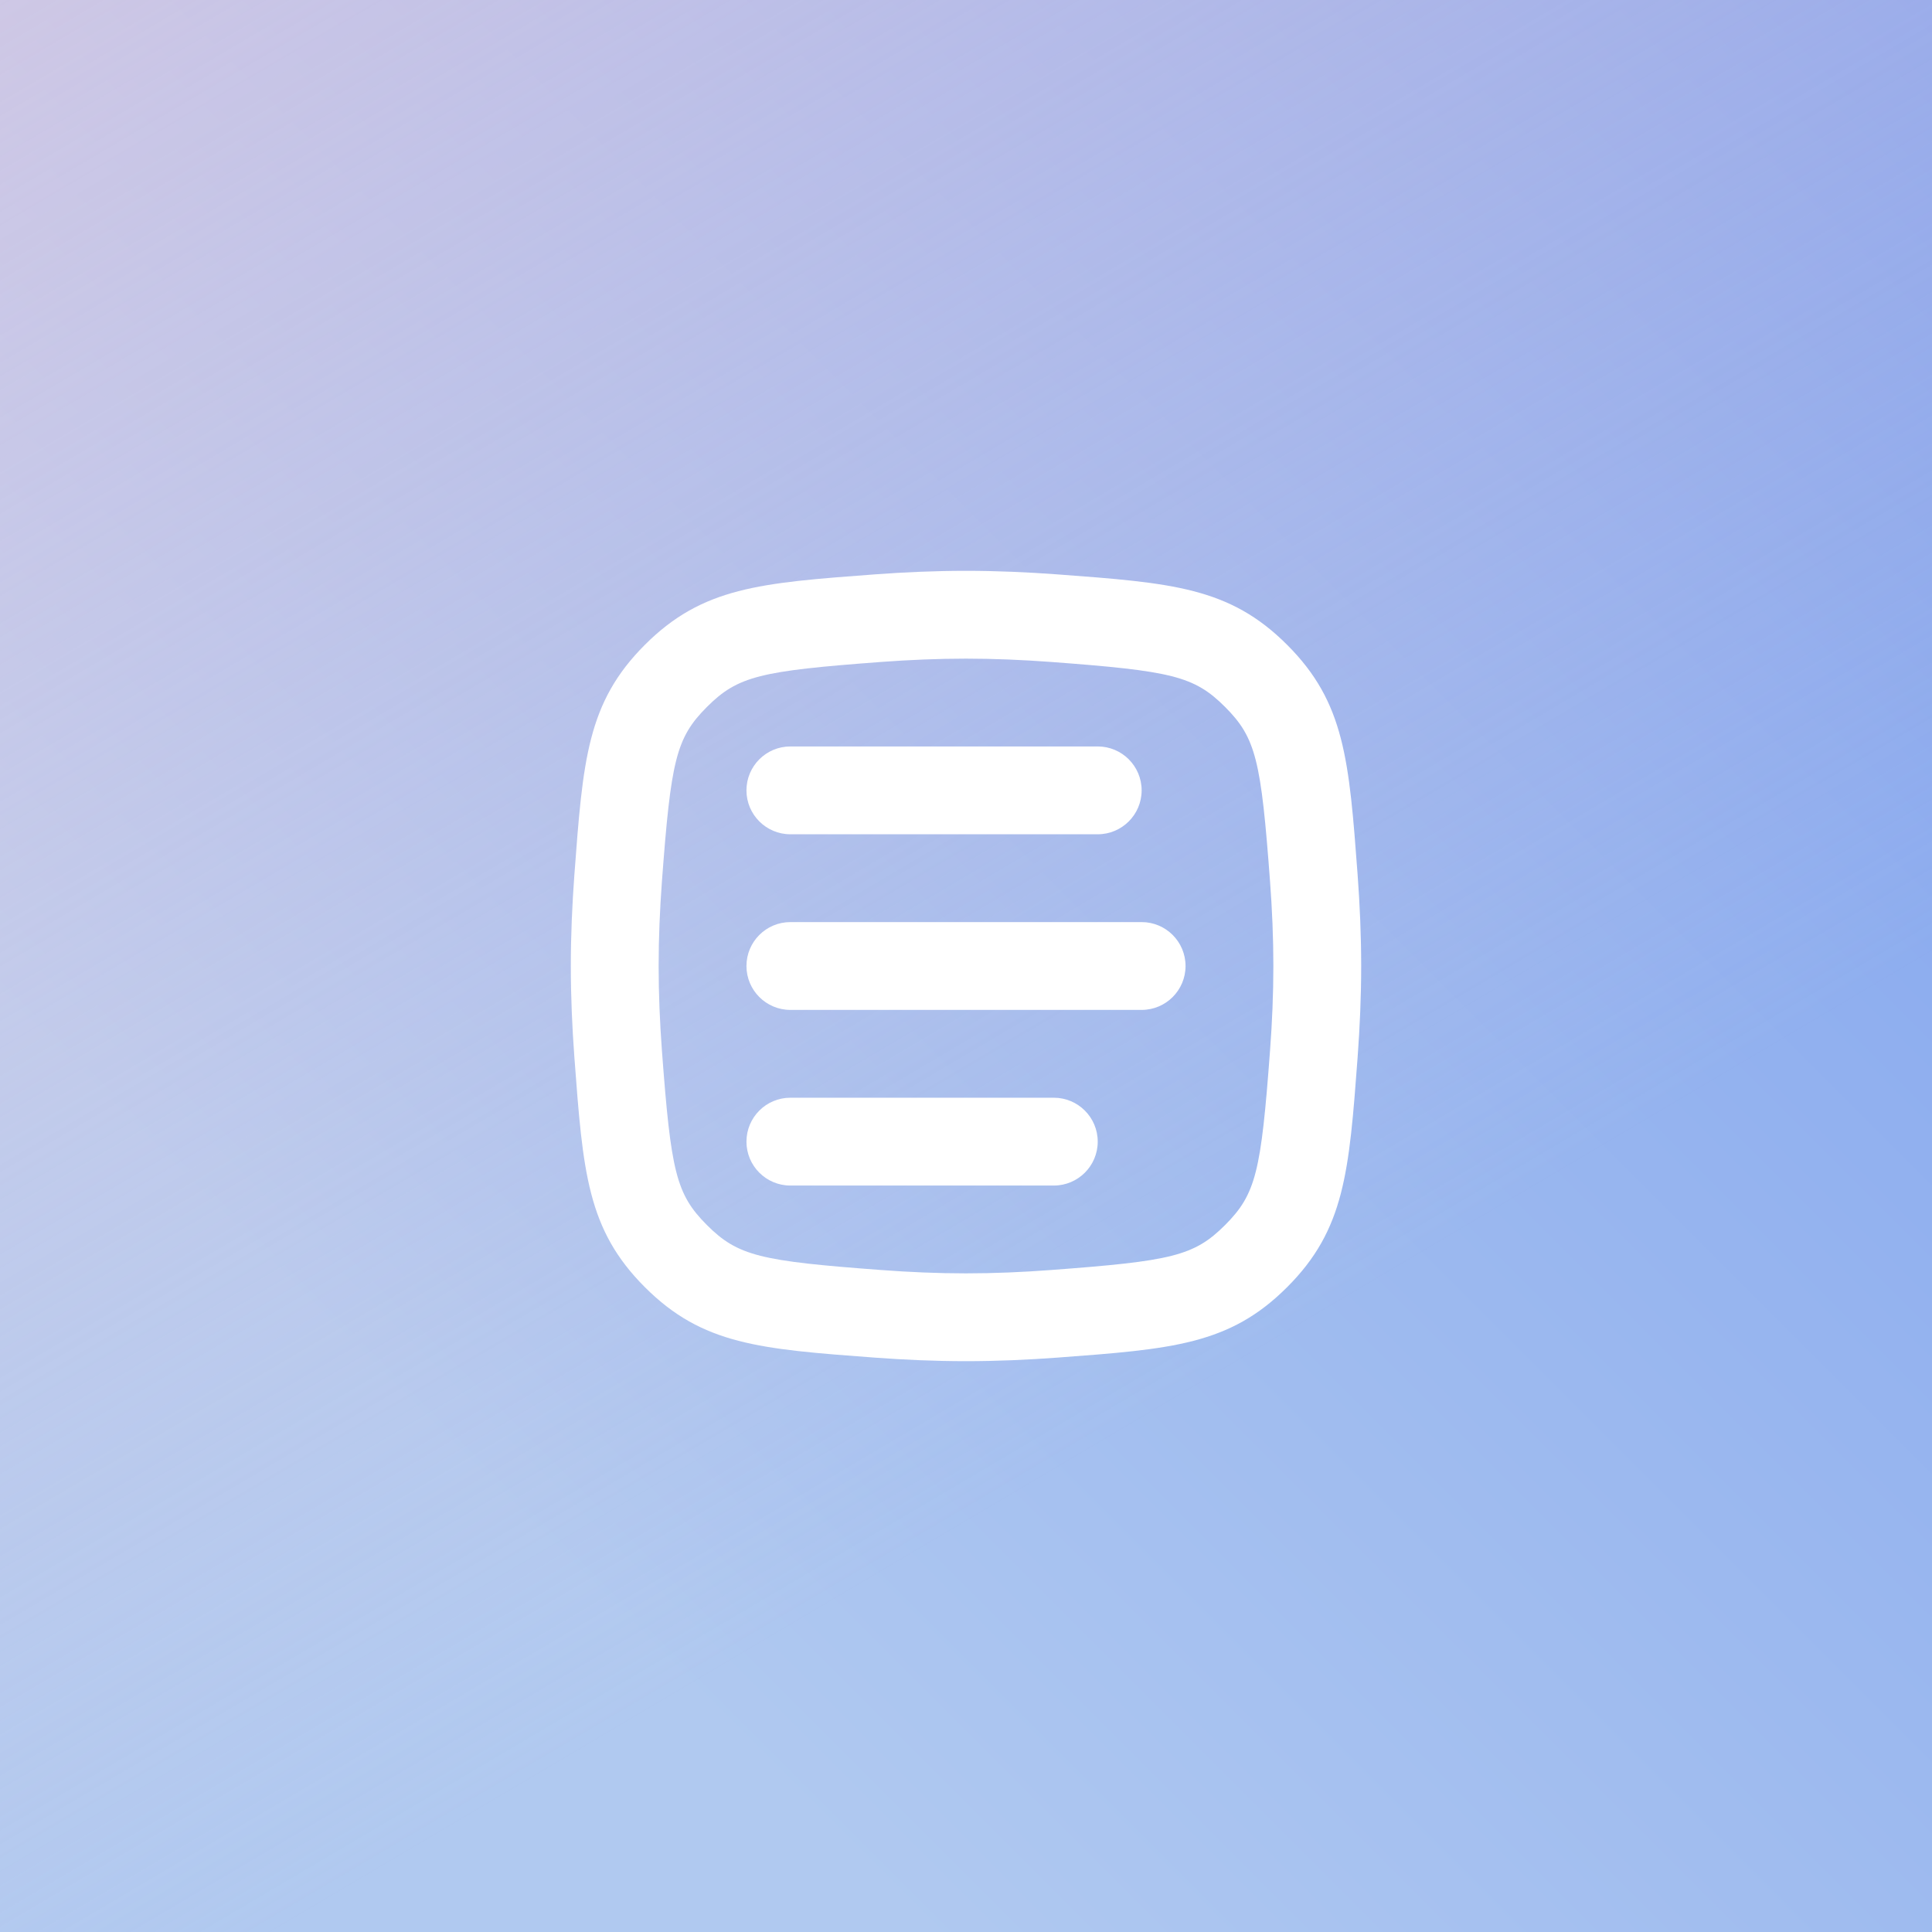
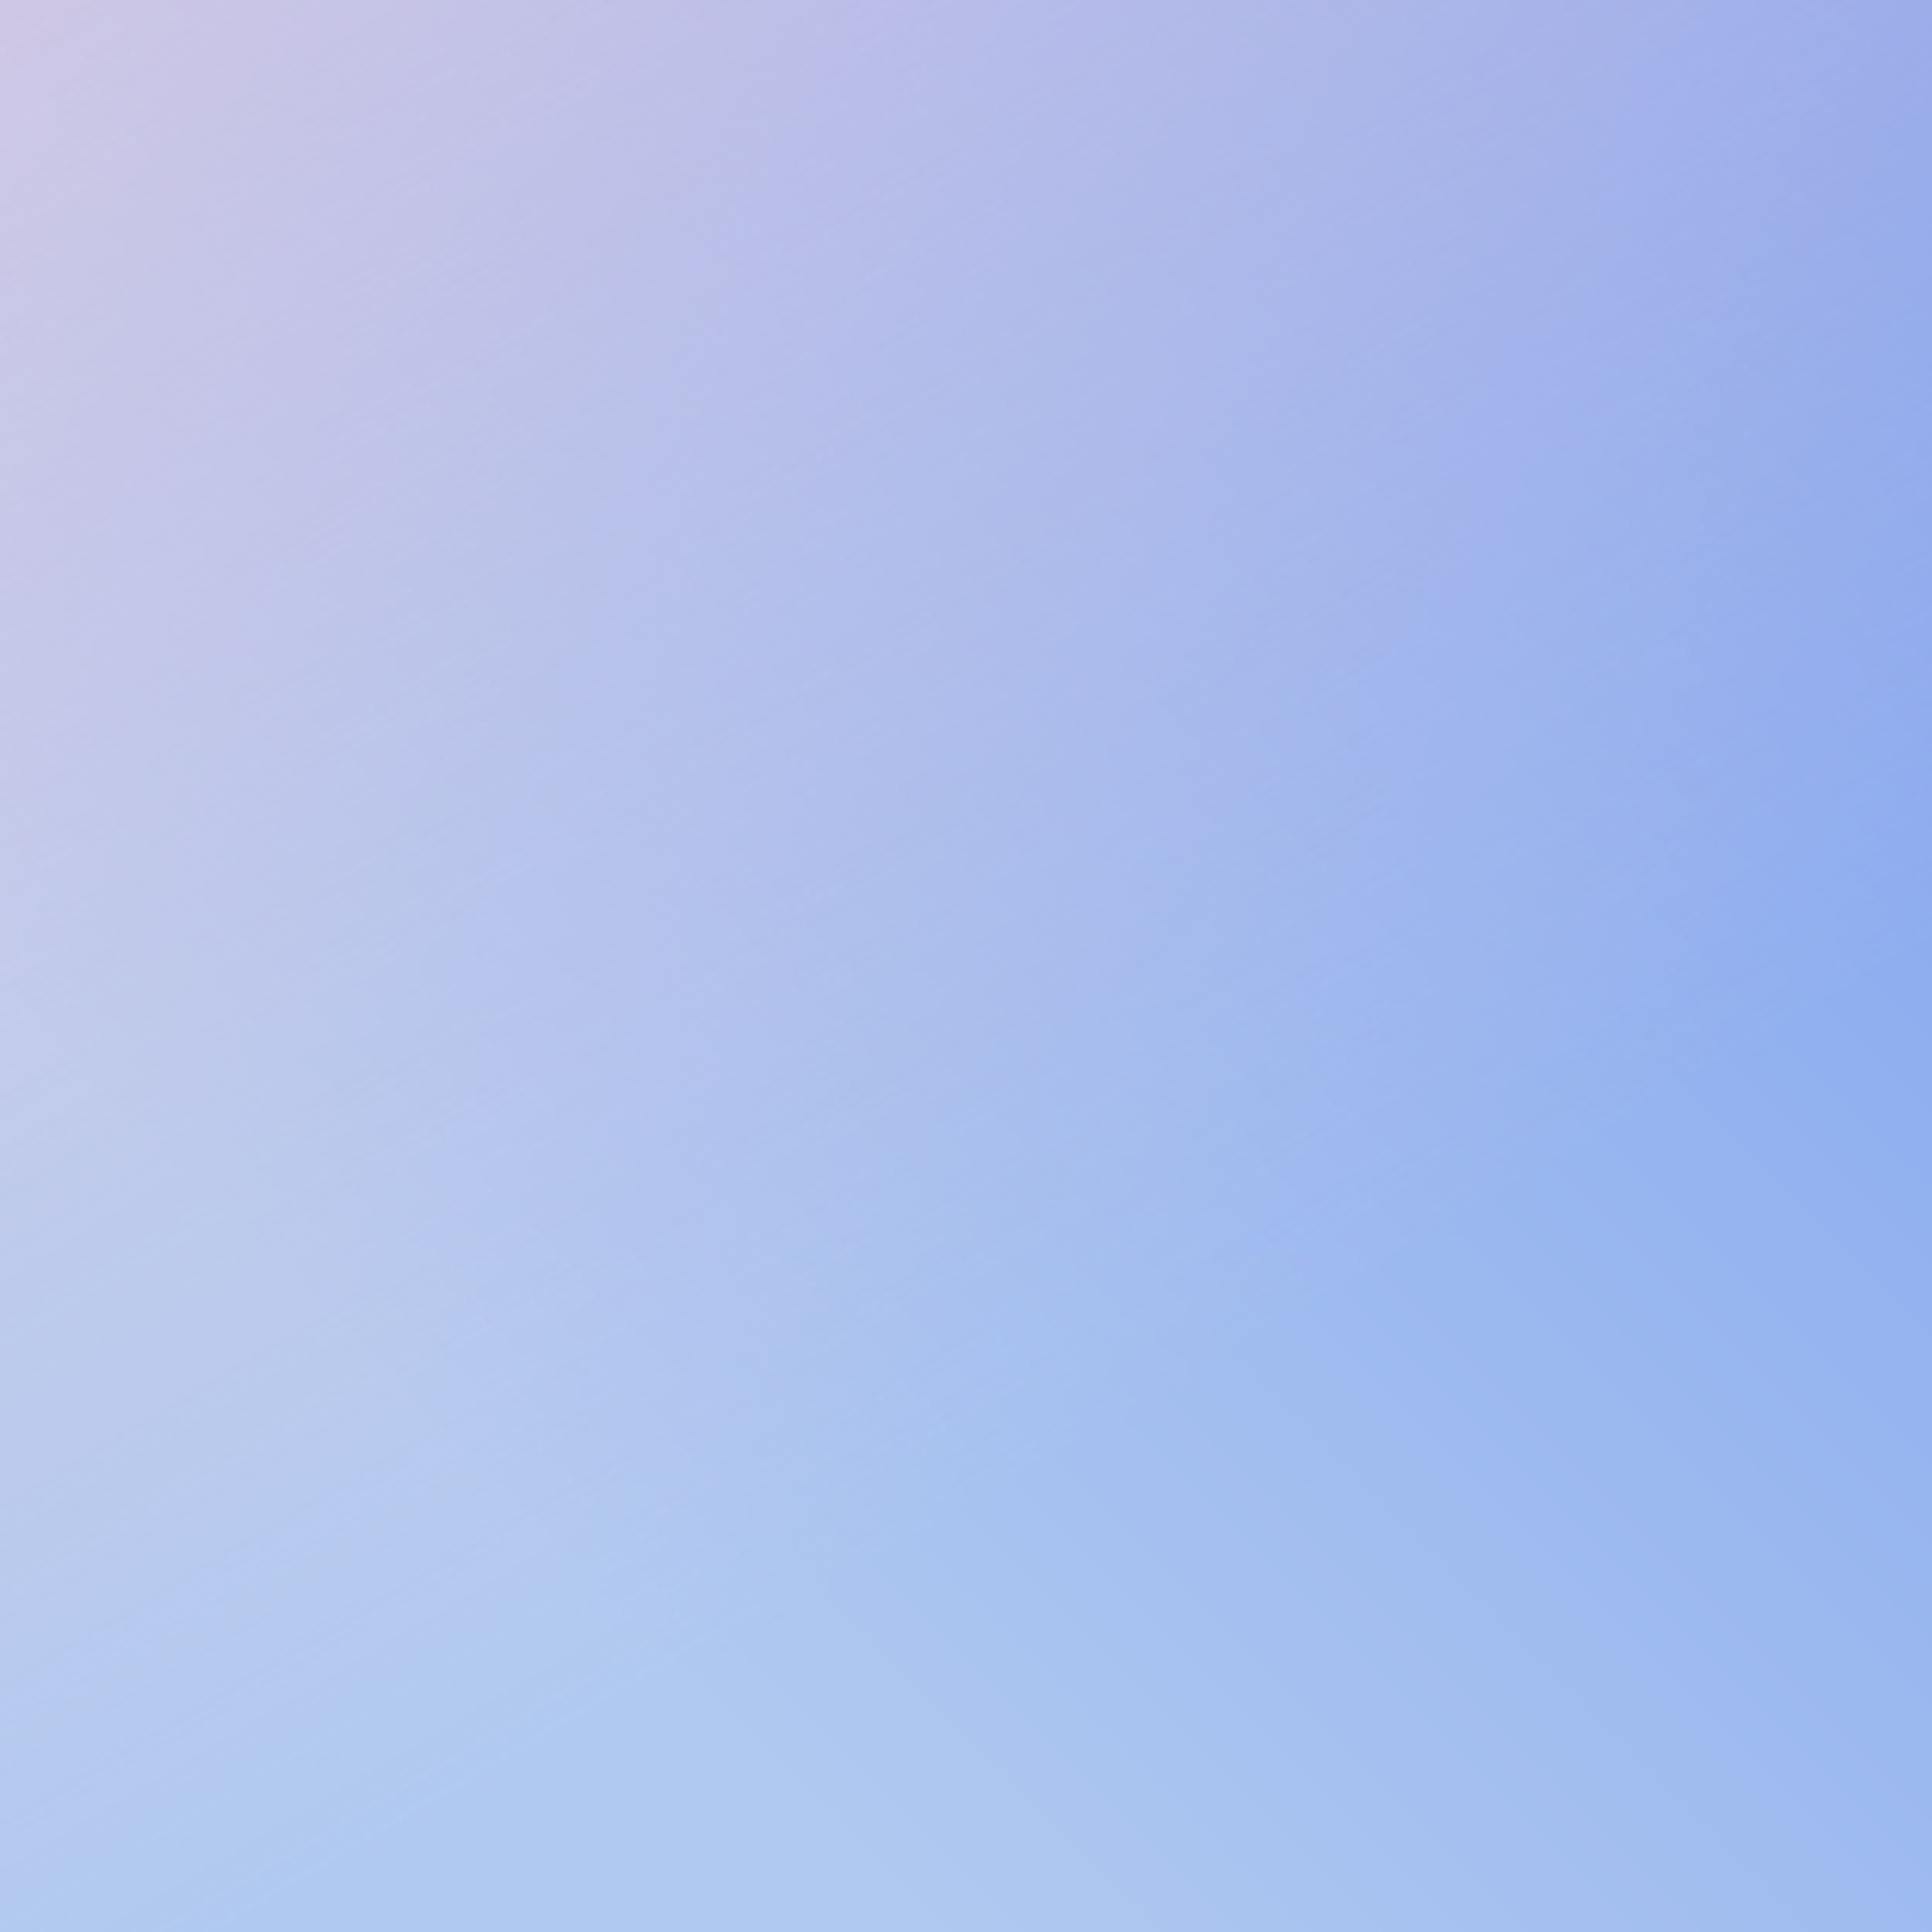
<svg xmlns="http://www.w3.org/2000/svg" width="44" height="44" viewBox="0 0 44 44" fill="none">
  <rect x="0" y="0" width="44" height="44" fill="#333333" stroke="none" />
  <rect width="44" height="44" fill="url(#paint0_linear_4656_64781)" />
  <rect width="44" height="44" fill="url(#paint1_linear_4656_64781)" fill-opacity="0.6" />
  <g clip-path="url(#clip0_4656_64781)">
    <path d="M18 17C17.448 17 17 17.448 17 18C17 18.552 17.448 19 18 19H25C25.552 19 26 18.552 26 18C26 17.448 25.552 17 25 17H18Z" fill="white" />
-     <path d="M17 22C17 21.448 17.448 21 18 21H26C26.552 21 27 21.448 27 22C27 22.552 26.552 23 26 23H18C17.448 23 17 22.552 17 22Z" fill="white" />
+     <path d="M17 22C17 21.448 17.448 21 18 21H26C26.552 21 27 21.448 27 22C27 22.552 26.552 23 26 23H18C17.448 23 17 22.552 17 22" fill="white" />
    <path d="M18 25C17.448 25 17 25.448 17 26C17 26.552 17.448 27 18 27H24C24.552 27 25 26.552 25 26C25 25.448 24.552 25 24 25H18Z" fill="white" />
-     <path fill-rule="evenodd" clip-rule="evenodd" d="M13.081 19.923C13.276 17.307 13.373 15.999 14.686 14.686C15.999 13.373 17.307 13.276 19.923 13.081C20.601 13.031 21.3 13 22 13C22.7 13 23.399 13.031 24.077 13.081C26.693 13.276 28.001 13.373 29.314 14.686C30.627 15.999 30.724 17.307 30.919 19.923C30.969 20.601 31 21.3 31 22C31 22.7 30.969 23.399 30.919 24.077C30.724 26.693 30.627 28.001 29.314 29.314C28.001 30.627 26.693 30.724 24.077 30.919C23.399 30.969 22.7 31 22 31C21.3 31 20.601 30.969 19.923 30.919C17.307 30.724 15.999 30.627 14.686 29.314C13.373 28.001 13.276 26.693 13.081 24.077C13.031 23.399 13 22.7 13 22C13 21.3 13.031 20.601 13.081 19.923ZM20.071 15.075C20.708 15.028 21.358 15 22 15C22.642 15 23.292 15.028 23.929 15.075C26.679 15.28 27.194 15.394 27.9 16.1C28.606 16.806 28.72 17.321 28.924 20.071C28.972 20.708 29 21.358 29 22C29 22.642 28.972 23.292 28.924 23.929C28.72 26.679 28.606 27.194 27.9 27.9C27.194 28.606 26.679 28.72 23.929 28.924C23.292 28.972 22.642 29 22 29C21.358 29 20.708 28.972 20.071 28.924C17.321 28.72 16.806 28.606 16.1 27.9C15.394 27.194 15.28 26.679 15.075 23.929C15.028 23.292 15 22.642 15 22C15 21.358 15.028 20.708 15.075 20.071C15.28 17.321 15.394 16.806 16.1 16.1C16.806 15.394 17.321 15.28 20.071 15.075Z" fill="white" />
  </g>
  <defs>
    <linearGradient id="paint0_linear_4656_64781" x1="44" y1="0" x2="0" y2="44" gradientUnits="userSpaceOnUse">
      <stop stop-color="#7DA0EE" />
      <stop offset="0.763" stop-color="#B0C9F0" />
    </linearGradient>
    <linearGradient id="paint1_linear_4656_64781" x1="0" y1="0" x2="20.92" y2="35.429" gradientUnits="userSpaceOnUse">
      <stop stop-color="#EED0DF" />
      <stop offset="1" stop-color="#EED0DF" stop-opacity="0" />
    </linearGradient>
    <clipPath id="clip0_4656_64781">
-       <rect width="24" height="24" fill="white" transform="translate(10 10)" />
-     </clipPath>
+       </clipPath>
  </defs>
</svg>